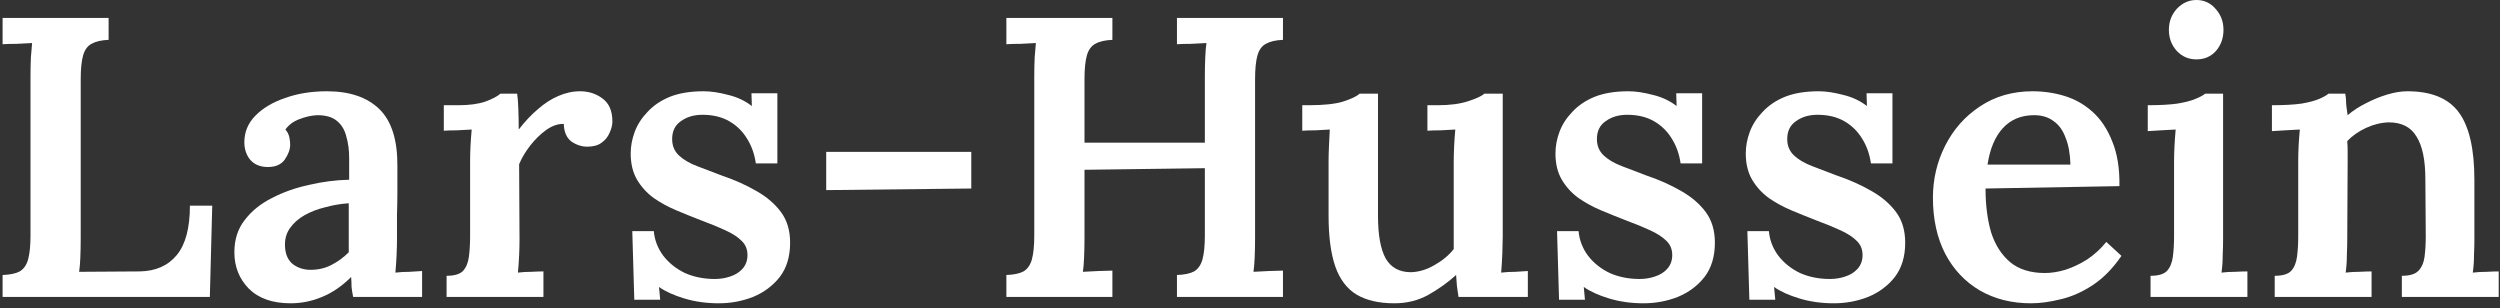
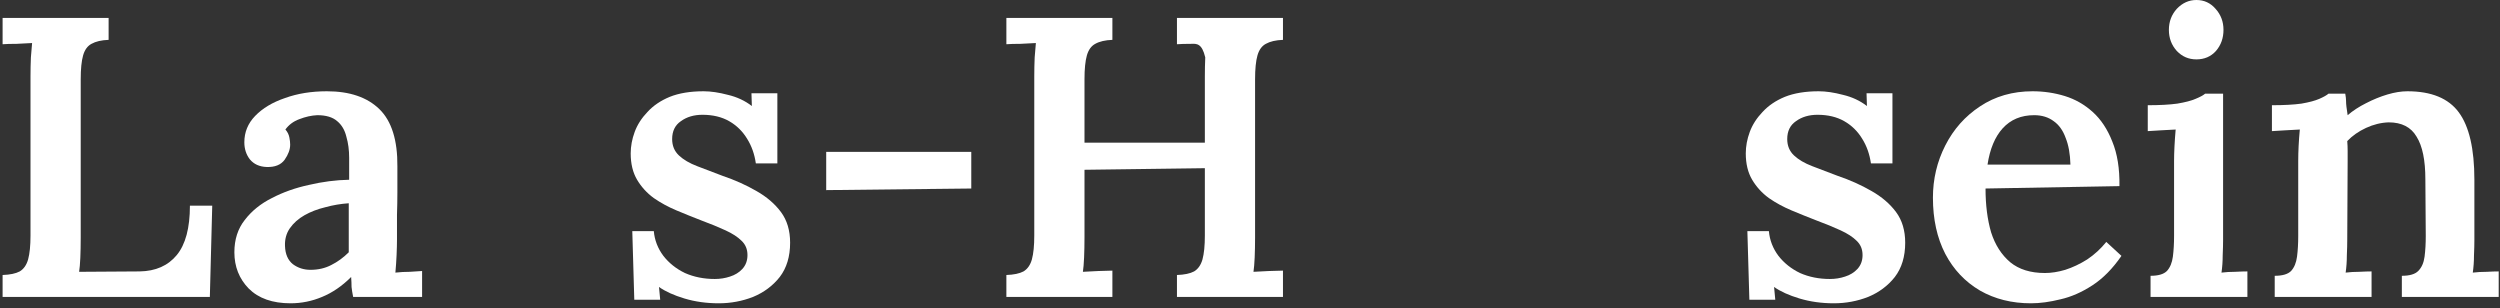
<svg xmlns="http://www.w3.org/2000/svg" width="276" height="34" viewBox="0 0 276 34" fill="none">
  <rect x="0" y="0" width="276" height="34" fill="#333333" stroke="none" />
  <path d="M251.128 32.78V30.448C251.979 30.448 252.58 30.272 252.932 29.92C253.284 29.539 253.504 29.011 253.592 28.336C253.68 27.661 253.724 26.899 253.724 26.048V17.776C253.724 17.248 253.739 16.691 253.768 16.104C253.798 15.517 253.842 14.916 253.9 14.3C253.431 14.329 252.888 14.359 252.272 14.388C251.686 14.417 251.202 14.447 250.82 14.476V11.616C252.14 11.616 253.226 11.557 254.076 11.44C254.927 11.293 255.587 11.117 256.056 10.912C256.526 10.707 256.863 10.516 257.068 10.34H258.916C258.975 10.663 259.004 10.927 259.004 11.132C259.004 11.337 259.019 11.557 259.048 11.792C259.078 11.997 259.122 12.305 259.18 12.716C259.767 12.217 260.442 11.777 261.204 11.396C261.996 10.985 262.788 10.663 263.58 10.428C264.372 10.193 265.106 10.076 265.78 10.076C268.42 10.076 270.312 10.853 271.456 12.408C272.6 13.963 273.172 16.441 273.172 19.844V26.488C273.172 26.957 273.158 27.529 273.128 28.204C273.128 28.849 273.084 29.48 272.996 30.096C273.495 30.037 274.008 30.008 274.536 30.008C275.064 29.979 275.504 29.964 275.856 29.964V32.78H265.164V30.448C266.015 30.448 266.616 30.272 266.968 29.92C267.35 29.539 267.584 29.011 267.672 28.336C267.76 27.661 267.804 26.899 267.804 26.048L267.76 19.8C267.76 17.688 267.438 16.119 266.792 15.092C266.176 14.036 265.15 13.508 263.712 13.508C262.862 13.537 262.026 13.743 261.204 14.124C260.383 14.505 259.694 14.989 259.136 15.576C259.166 15.928 259.18 16.295 259.18 16.676C259.18 17.057 259.18 17.439 259.18 17.82L259.136 26.488C259.136 26.957 259.122 27.529 259.092 28.204C259.092 28.849 259.048 29.48 258.96 30.096C259.43 30.037 259.928 30.008 260.456 30.008C261.014 29.979 261.468 29.964 261.82 29.964V32.78H251.128Z" fill="white" />
  <path d="M237.421 30.448C238.272 30.448 238.873 30.272 239.225 29.92C239.577 29.539 239.797 29.011 239.885 28.336C239.973 27.661 240.017 26.899 240.017 26.048V17.82C240.017 17.321 240.032 16.779 240.061 16.192C240.091 15.576 240.135 14.945 240.193 14.3C239.695 14.329 239.152 14.359 238.565 14.388C237.979 14.417 237.495 14.447 237.113 14.476V11.616C238.433 11.616 239.519 11.557 240.369 11.44C241.249 11.293 241.924 11.117 242.393 10.912C242.892 10.707 243.244 10.516 243.449 10.34H245.429V26.488C245.429 26.957 245.415 27.529 245.385 28.204C245.385 28.849 245.341 29.48 245.253 30.096C245.723 30.037 246.221 30.008 246.749 30.008C247.307 29.979 247.761 29.964 248.113 29.964V32.78H237.421V30.448ZM242.481 6.556C241.631 6.556 240.912 6.248 240.325 5.632C239.739 4.987 239.445 4.209 239.445 3.3C239.445 2.391 239.739 1.613 240.325 0.968C240.941 0.323 241.66 0 242.481 0C243.332 0 244.036 0.323 244.593 0.968C245.18 1.613 245.473 2.391 245.473 3.3C245.473 4.209 245.195 4.987 244.637 5.632C244.08 6.248 243.361 6.556 242.481 6.556Z" fill="white" />
  <path d="M224.219 33.484C222.107 33.484 220.229 33.015 218.587 32.076C216.944 31.108 215.668 29.759 214.759 28.028C213.849 26.268 213.395 24.2 213.395 21.824C213.395 19.771 213.849 17.849 214.759 16.06C215.668 14.271 216.944 12.833 218.587 11.748C220.259 10.633 222.195 10.076 224.395 10.076C225.627 10.076 226.815 10.252 227.959 10.604C229.103 10.956 230.129 11.543 231.039 12.364C231.948 13.185 232.667 14.271 233.195 15.62C233.752 16.969 234.016 18.612 233.987 20.548L219.203 20.812C219.203 22.631 219.408 24.244 219.819 25.652C220.259 27.031 220.963 28.131 221.931 28.952C222.899 29.744 224.175 30.14 225.759 30.14C226.463 30.14 227.211 30.023 228.003 29.788C228.824 29.524 229.631 29.143 230.423 28.644C231.215 28.116 231.919 27.471 232.535 26.708L234.207 28.248C233.239 29.656 232.168 30.741 230.995 31.504C229.821 32.267 228.648 32.78 227.475 33.044C226.301 33.337 225.216 33.484 224.219 33.484ZM219.423 18.172H228.575C228.545 16.999 228.369 16.016 228.047 15.224C227.753 14.403 227.313 13.787 226.727 13.376C226.14 12.936 225.421 12.716 224.571 12.716C223.133 12.716 221.975 13.2 221.095 14.168C220.244 15.107 219.687 16.441 219.423 18.172Z" fill="white" />
  <path d="M202.458 33.484C201.109 33.484 199.848 33.308 198.674 32.956C197.501 32.604 196.562 32.179 195.858 31.68L195.99 33.088H193.13L192.91 25.52H195.286C195.374 26.517 195.726 27.427 196.342 28.248C196.958 29.04 197.75 29.671 198.718 30.14C199.716 30.58 200.816 30.8 202.018 30.8C202.605 30.8 203.162 30.712 203.69 30.536C204.248 30.36 204.702 30.081 205.054 29.7C205.436 29.289 205.626 28.776 205.626 28.16C205.626 27.515 205.406 26.987 204.966 26.576C204.556 26.165 203.969 25.784 203.206 25.432C202.444 25.08 201.549 24.713 200.522 24.332C199.613 23.98 198.704 23.613 197.794 23.232C196.885 22.851 196.049 22.396 195.286 21.868C194.524 21.311 193.908 20.636 193.438 19.844C192.969 19.052 192.734 18.084 192.734 16.94C192.734 16.148 192.881 15.356 193.174 14.564C193.468 13.772 193.937 13.039 194.582 12.364C195.228 11.66 196.049 11.103 197.046 10.692C198.073 10.281 199.32 10.076 200.786 10.076C201.578 10.076 202.473 10.208 203.47 10.472C204.468 10.707 205.348 11.117 206.11 11.704L206.066 10.296H208.926V18.04H206.55C206.404 17.013 206.081 16.104 205.582 15.312C205.084 14.491 204.424 13.845 203.602 13.376C202.781 12.907 201.798 12.672 200.654 12.672C199.716 12.672 198.924 12.907 198.278 13.376C197.633 13.816 197.31 14.476 197.31 15.356C197.31 16.089 197.56 16.691 198.058 17.16C198.557 17.629 199.232 18.025 200.082 18.348C200.933 18.671 201.857 19.023 202.854 19.404C204.233 19.873 205.48 20.431 206.594 21.076C207.738 21.721 208.648 22.499 209.322 23.408C209.997 24.317 210.334 25.447 210.334 26.796C210.334 28.321 209.953 29.583 209.19 30.58C208.428 31.548 207.445 32.281 206.242 32.78C205.04 33.249 203.778 33.484 202.458 33.484Z" fill="white" />
-   <path d="M181.447 33.484C180.097 33.484 178.836 33.308 177.663 32.956C176.489 32.604 175.551 32.179 174.847 31.68L174.979 33.088H172.119L171.899 25.52H174.275C174.363 26.517 174.715 27.427 175.331 28.248C175.947 29.04 176.739 29.671 177.707 30.14C178.704 30.58 179.804 30.8 181.007 30.8C181.593 30.8 182.151 30.712 182.679 30.536C183.236 30.36 183.691 30.081 184.043 29.7C184.424 29.289 184.615 28.776 184.615 28.16C184.615 27.515 184.395 26.987 183.955 26.576C183.544 26.165 182.957 25.784 182.195 25.432C181.432 25.08 180.537 24.713 179.511 24.332C178.601 23.98 177.692 23.613 176.783 23.232C175.873 22.851 175.037 22.396 174.275 21.868C173.512 21.311 172.896 20.636 172.427 19.844C171.957 19.052 171.723 18.084 171.723 16.94C171.723 16.148 171.869 15.356 172.163 14.564C172.456 13.772 172.925 13.039 173.571 12.364C174.216 11.66 175.037 11.103 176.035 10.692C177.061 10.281 178.308 10.076 179.775 10.076C180.567 10.076 181.461 10.208 182.459 10.472C183.456 10.707 184.336 11.117 185.099 11.704L185.055 10.296H187.915V18.04H185.539C185.392 17.013 185.069 16.104 184.571 15.312C184.072 14.491 183.412 13.845 182.591 13.376C181.769 12.907 180.787 12.672 179.643 12.672C178.704 12.672 177.912 12.907 177.267 13.376C176.621 13.816 176.299 14.476 176.299 15.356C176.299 16.089 176.548 16.691 177.047 17.16C177.545 17.629 178.22 18.025 179.071 18.348C179.921 18.671 180.845 19.023 181.843 19.404C183.221 19.873 184.468 20.431 185.583 21.076C186.727 21.721 187.636 22.499 188.311 23.408C188.985 24.317 189.323 25.447 189.323 26.796C189.323 28.321 188.941 29.583 188.179 30.58C187.416 31.548 186.433 32.281 185.231 32.78C184.028 33.249 182.767 33.484 181.447 33.484Z" fill="white" />
-   <path d="M153.934 33.484C152.232 33.484 150.839 33.161 149.754 32.516C148.698 31.871 147.92 30.844 147.422 29.436C146.923 27.999 146.674 26.121 146.674 23.804V17.82C146.674 17.321 146.688 16.764 146.718 16.148C146.747 15.532 146.776 14.916 146.806 14.3C146.336 14.329 145.808 14.359 145.222 14.388C144.635 14.388 144.151 14.403 143.77 14.432V11.616H144.518C146.131 11.616 147.378 11.484 148.258 11.22C149.167 10.927 149.783 10.633 150.106 10.34H152.13V23.804C152.13 25.916 152.408 27.485 152.966 28.512C153.552 29.539 154.491 30.052 155.782 30.052C156.662 30.023 157.527 29.759 158.378 29.26C159.258 28.761 159.962 28.175 160.49 27.5V17.996C160.49 17.409 160.504 16.808 160.534 16.192C160.563 15.547 160.607 14.916 160.666 14.3C160.196 14.329 159.654 14.359 159.038 14.388C158.451 14.388 157.967 14.403 157.586 14.432V11.616H158.73C160.079 11.616 161.194 11.469 162.074 11.176C162.983 10.883 163.584 10.604 163.878 10.34H165.902V26.136C165.902 26.547 165.887 27.148 165.858 27.94C165.828 28.732 165.784 29.451 165.726 30.096C166.224 30.037 166.752 30.008 167.31 30.008C167.867 29.979 168.322 29.949 168.674 29.92V32.78H161.018C160.959 32.369 160.9 31.959 160.842 31.548C160.812 31.137 160.783 30.741 160.754 30.36C159.844 31.181 158.818 31.915 157.674 32.56C156.559 33.176 155.312 33.484 153.934 33.484Z" fill="white" />
-   <path d="M111.104 32.78V30.36C111.925 30.331 112.556 30.199 112.996 29.964C113.436 29.7 113.744 29.26 113.92 28.644C114.096 27.999 114.184 27.119 114.184 26.004V8.448C114.184 7.715 114.198 7.011 114.228 6.336C114.286 5.661 114.33 5.133 114.36 4.752C113.861 4.781 113.289 4.811 112.644 4.84C111.998 4.84 111.485 4.855 111.104 4.884V1.98H122.808V4.4C122.016 4.429 121.385 4.576 120.916 4.84C120.476 5.075 120.168 5.5 119.992 6.116C119.816 6.732 119.728 7.612 119.728 8.756V15.752H133.016V8.448C133.016 7.715 133.03 7.011 133.06 6.336C133.089 5.661 133.133 5.133 133.192 4.752C132.693 4.781 132.121 4.811 131.476 4.84C130.83 4.84 130.317 4.855 129.936 4.884V1.98H141.64V4.4C140.848 4.429 140.217 4.576 139.748 4.84C139.308 5.075 139 5.5 138.824 6.116C138.648 6.732 138.56 7.612 138.56 8.756V26.224C138.56 27.016 138.545 27.749 138.516 28.424C138.486 29.099 138.442 29.627 138.384 30.008C138.882 29.979 139.454 29.949 140.1 29.92C140.774 29.891 141.288 29.876 141.64 29.876V32.78H129.936V30.36C130.757 30.331 131.388 30.199 131.828 29.964C132.268 29.7 132.576 29.26 132.752 28.644C132.928 27.999 133.016 27.119 133.016 26.004V18.568L119.728 18.744V26.224C119.728 27.016 119.713 27.749 119.684 28.424C119.654 29.099 119.61 29.627 119.552 30.008C120.05 29.979 120.622 29.949 121.268 29.92C121.913 29.891 122.426 29.876 122.808 29.876V32.78H111.104Z" fill="white" />
+   <path d="M111.104 32.78V30.36C111.925 30.331 112.556 30.199 112.996 29.964C113.436 29.7 113.744 29.26 113.92 28.644C114.096 27.999 114.184 27.119 114.184 26.004V8.448C114.184 7.715 114.198 7.011 114.228 6.336C114.286 5.661 114.33 5.133 114.36 4.752C113.861 4.781 113.289 4.811 112.644 4.84C111.998 4.84 111.485 4.855 111.104 4.884V1.98H122.808V4.4C122.016 4.429 121.385 4.576 120.916 4.84C120.476 5.075 120.168 5.5 119.992 6.116C119.816 6.732 119.728 7.612 119.728 8.756V15.752H133.016V8.448C133.016 7.715 133.03 7.011 133.06 6.336C132.693 4.781 132.121 4.811 131.476 4.84C130.83 4.84 130.317 4.855 129.936 4.884V1.98H141.64V4.4C140.848 4.429 140.217 4.576 139.748 4.84C139.308 5.075 139 5.5 138.824 6.116C138.648 6.732 138.56 7.612 138.56 8.756V26.224C138.56 27.016 138.545 27.749 138.516 28.424C138.486 29.099 138.442 29.627 138.384 30.008C138.882 29.979 139.454 29.949 140.1 29.92C140.774 29.891 141.288 29.876 141.64 29.876V32.78H129.936V30.36C130.757 30.331 131.388 30.199 131.828 29.964C132.268 29.7 132.576 29.26 132.752 28.644C132.928 27.999 133.016 27.119 133.016 26.004V18.568L119.728 18.744V26.224C119.728 27.016 119.713 27.749 119.684 28.424C119.654 29.099 119.61 29.627 119.552 30.008C120.05 29.979 120.622 29.949 121.268 29.92C121.913 29.891 122.426 29.876 122.808 29.876V32.78H111.104Z" fill="white" />
  <path d="M91.213 20.988V16.764H107.229V20.812L91.213 20.988Z" fill="white" />
  <path d="M79.353 33.484C78.004 33.484 76.742 33.308 75.569 32.956C74.396 32.604 73.457 32.179 72.753 31.68L72.885 33.088H70.025L69.805 25.52H72.181C72.269 26.517 72.621 27.427 73.237 28.248C73.853 29.04 74.645 29.671 75.613 30.14C76.61 30.58 77.71 30.8 78.913 30.8C79.5 30.8 80.057 30.712 80.585 30.536C81.142 30.36 81.597 30.081 81.949 29.7C82.33 29.289 82.521 28.776 82.521 28.16C82.521 27.515 82.301 26.987 81.861 26.576C81.45 26.165 80.864 25.784 80.101 25.432C79.338 25.08 78.444 24.713 77.417 24.332C76.508 23.98 75.598 23.613 74.689 23.232C73.78 22.851 72.944 22.396 72.181 21.868C71.418 21.311 70.802 20.636 70.333 19.844C69.864 19.052 69.629 18.084 69.629 16.94C69.629 16.148 69.776 15.356 70.069 14.564C70.362 13.772 70.832 13.039 71.477 12.364C72.122 11.66 72.944 11.103 73.941 10.692C74.968 10.281 76.214 10.076 77.681 10.076C78.473 10.076 79.368 10.208 80.365 10.472C81.362 10.707 82.242 11.117 83.005 11.704L82.961 10.296H85.821V18.04H83.445C83.298 17.013 82.976 16.104 82.477 15.312C81.978 14.491 81.318 13.845 80.497 13.376C79.676 12.907 78.693 12.672 77.549 12.672C76.61 12.672 75.818 12.907 75.173 13.376C74.528 13.816 74.205 14.476 74.205 15.356C74.205 16.089 74.454 16.691 74.953 17.16C75.452 17.629 76.126 18.025 76.977 18.348C77.828 18.671 78.752 19.023 79.749 19.404C81.128 19.873 82.374 20.431 83.489 21.076C84.633 21.721 85.542 22.499 86.217 23.408C86.892 24.317 87.229 25.447 87.229 26.796C87.229 28.321 86.848 29.583 86.085 30.58C85.322 31.548 84.34 32.281 83.137 32.78C81.934 33.249 80.673 33.484 79.353 33.484Z" fill="white" />
-   <path d="M49.304 30.448C50.155 30.448 50.756 30.272 51.108 29.92C51.46 29.539 51.68 29.011 51.768 28.336C51.856 27.661 51.9 26.899 51.9 26.048V17.776C51.9 17.248 51.915 16.691 51.944 16.104C51.973 15.517 52.017 14.916 52.076 14.3C51.577 14.329 51.035 14.359 50.448 14.388C49.861 14.388 49.377 14.403 48.996 14.432V11.616H50.624C51.797 11.616 52.78 11.484 53.572 11.22C54.364 10.927 54.921 10.633 55.244 10.34H57.092C57.151 10.692 57.195 11.249 57.224 12.012C57.253 12.775 57.268 13.537 57.268 14.3C57.943 13.42 58.647 12.672 59.38 12.056C60.113 11.411 60.861 10.927 61.624 10.604C62.416 10.252 63.223 10.076 64.044 10.076C64.983 10.076 65.804 10.34 66.508 10.868C67.241 11.396 67.608 12.247 67.608 13.42C67.608 13.801 67.505 14.212 67.3 14.652C67.124 15.092 66.831 15.459 66.42 15.752C66.039 16.045 65.511 16.192 64.836 16.192C64.22 16.192 63.633 16.001 63.076 15.62C62.548 15.209 62.269 14.564 62.24 13.684C61.624 13.655 60.979 13.875 60.304 14.344C59.659 14.813 59.072 15.385 58.544 16.06C58.016 16.735 57.605 17.424 57.312 18.128L57.356 26.488C57.356 26.957 57.341 27.529 57.312 28.204C57.283 28.849 57.239 29.48 57.18 30.096C57.649 30.037 58.148 30.008 58.676 30.008C59.204 29.979 59.644 29.964 59.996 29.964V32.78H49.304V30.448Z" fill="white" />
  <path d="M38.987 32.78C38.899 32.34 38.84 31.973 38.811 31.68C38.811 31.357 38.796 30.991 38.767 30.58C37.77 31.577 36.699 32.311 35.555 32.78C34.44 33.249 33.282 33.484 32.079 33.484C30.084 33.484 28.544 32.941 27.459 31.856C26.403 30.771 25.875 29.436 25.875 27.852C25.875 26.444 26.256 25.256 27.019 24.288C27.782 23.291 28.779 22.484 30.011 21.868C31.243 21.223 32.607 20.739 34.103 20.416C35.599 20.064 37.08 19.873 38.547 19.844V17.424C38.547 16.573 38.444 15.796 38.239 15.092C38.063 14.359 37.726 13.787 37.227 13.376C36.728 12.936 35.995 12.716 35.027 12.716C34.382 12.745 33.722 12.892 33.047 13.156C32.402 13.391 31.888 13.772 31.507 14.3C31.742 14.564 31.888 14.857 31.947 15.18C32.006 15.473 32.035 15.737 32.035 15.972C32.035 16.5 31.83 17.057 31.419 17.644C31.008 18.201 30.348 18.465 29.439 18.436C28.647 18.407 28.031 18.128 27.591 17.6C27.18 17.072 26.975 16.441 26.975 15.708C26.975 14.593 27.371 13.625 28.163 12.804C28.984 11.953 30.084 11.293 31.463 10.824C32.842 10.325 34.382 10.076 36.083 10.076C38.606 10.076 40.542 10.736 41.891 12.056C43.24 13.376 43.9 15.488 43.871 18.392C43.871 19.419 43.871 20.357 43.871 21.208C43.871 22.029 43.856 22.865 43.827 23.716C43.827 24.537 43.827 25.461 43.827 26.488C43.827 26.928 43.812 27.485 43.783 28.16C43.754 28.805 43.71 29.451 43.651 30.096C44.179 30.037 44.707 30.008 45.235 30.008C45.792 29.979 46.247 29.949 46.599 29.92V32.78H38.987ZM38.503 22.44C37.623 22.499 36.758 22.645 35.907 22.88C35.056 23.085 34.294 23.379 33.619 23.76C32.944 24.141 32.402 24.625 31.991 25.212C31.61 25.769 31.434 26.415 31.463 27.148C31.492 28.057 31.786 28.732 32.343 29.172C32.9 29.583 33.546 29.788 34.279 29.788C35.13 29.788 35.892 29.612 36.567 29.26C37.271 28.908 37.916 28.439 38.503 27.852C38.503 27.559 38.503 27.251 38.503 26.928C38.503 26.605 38.503 26.283 38.503 25.96C38.503 25.549 38.503 25.036 38.503 24.42C38.503 23.804 38.503 23.144 38.503 22.44Z" fill="white" />
  <path d="M0.287 32.78V30.36C1.108 30.331 1.739 30.199 2.179 29.964C2.619 29.7 2.927 29.26 3.103 28.644C3.279 27.999 3.367 27.119 3.367 26.004V8.448C3.367 7.715 3.382 7.011 3.411 6.336C3.47 5.661 3.514 5.133 3.543 4.752C3.044 4.781 2.472 4.811 1.827 4.84C1.182 4.84 0.668 4.855 0.287 4.884V1.98H11.991V4.4C11.199 4.429 10.568 4.576 10.099 4.84C9.659 5.075 9.351 5.5 9.175 6.116C8.999 6.732 8.911 7.612 8.911 8.756V26.268C8.911 27.06 8.896 27.793 8.867 28.468C8.838 29.113 8.794 29.627 8.735 30.008L15.423 29.964C17.183 29.935 18.547 29.333 19.515 28.16C20.483 26.987 20.967 25.168 20.967 22.704H23.431L23.167 32.78H0.287Z" fill="white" />
</svg>